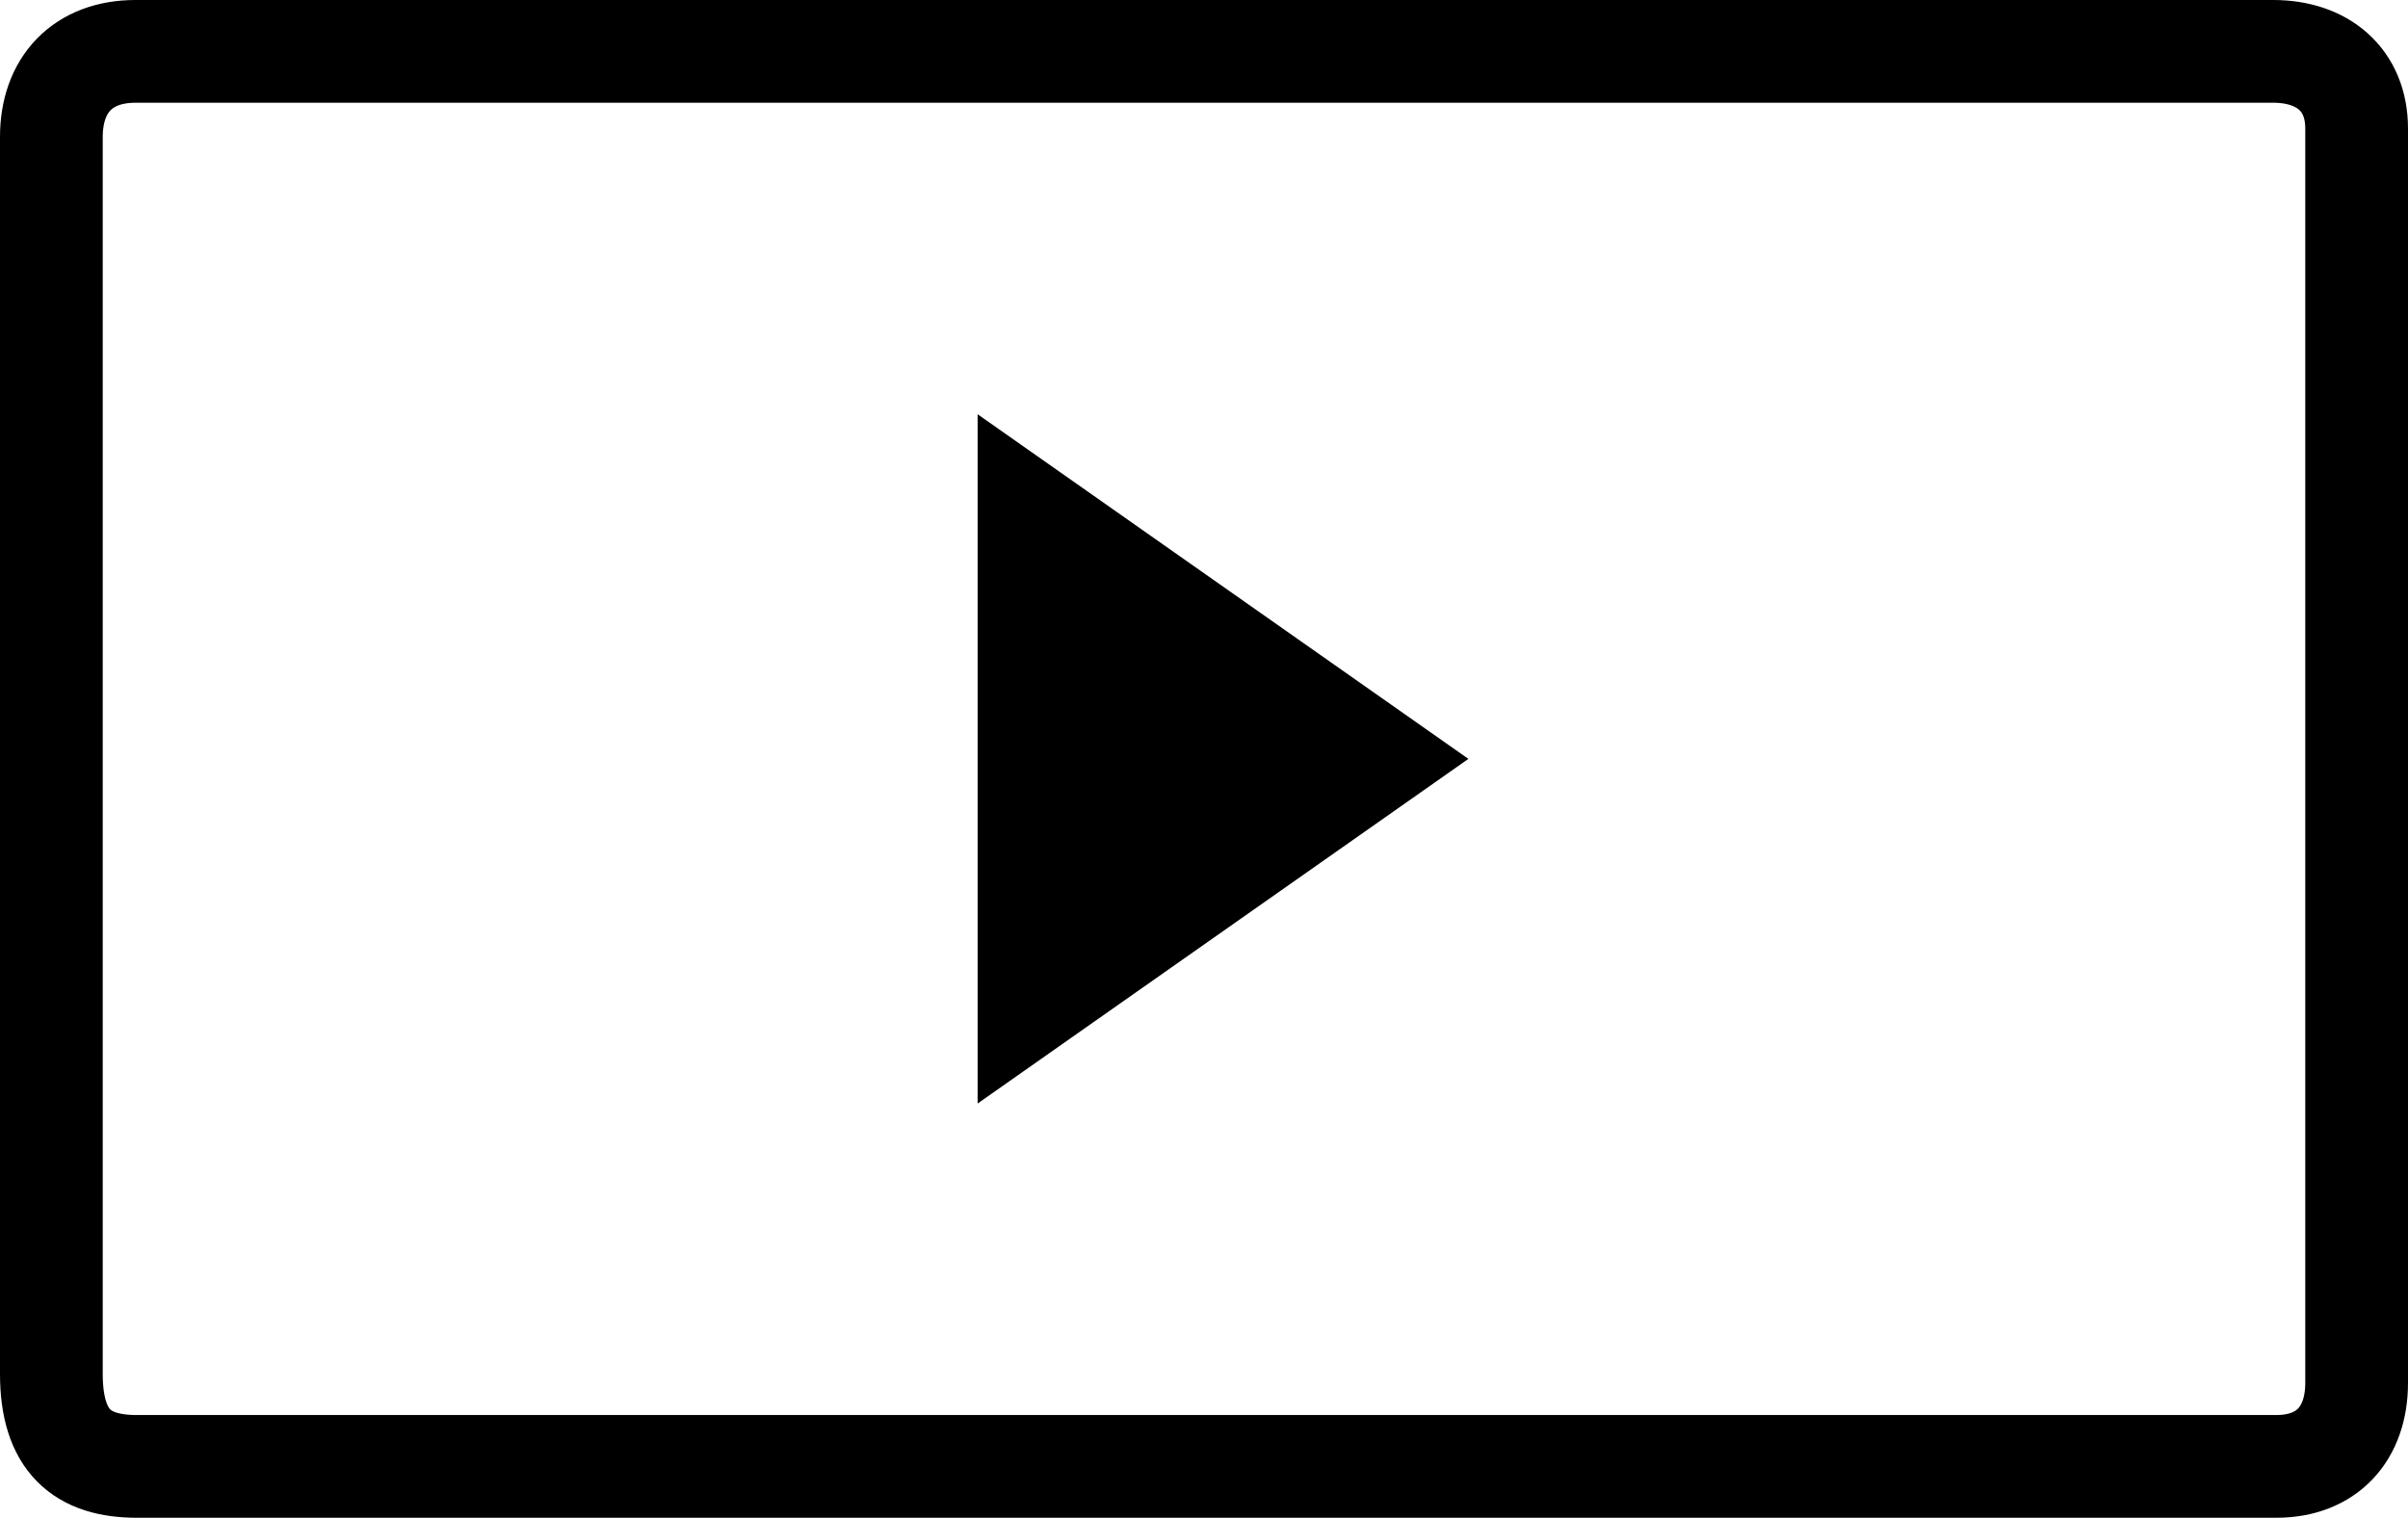
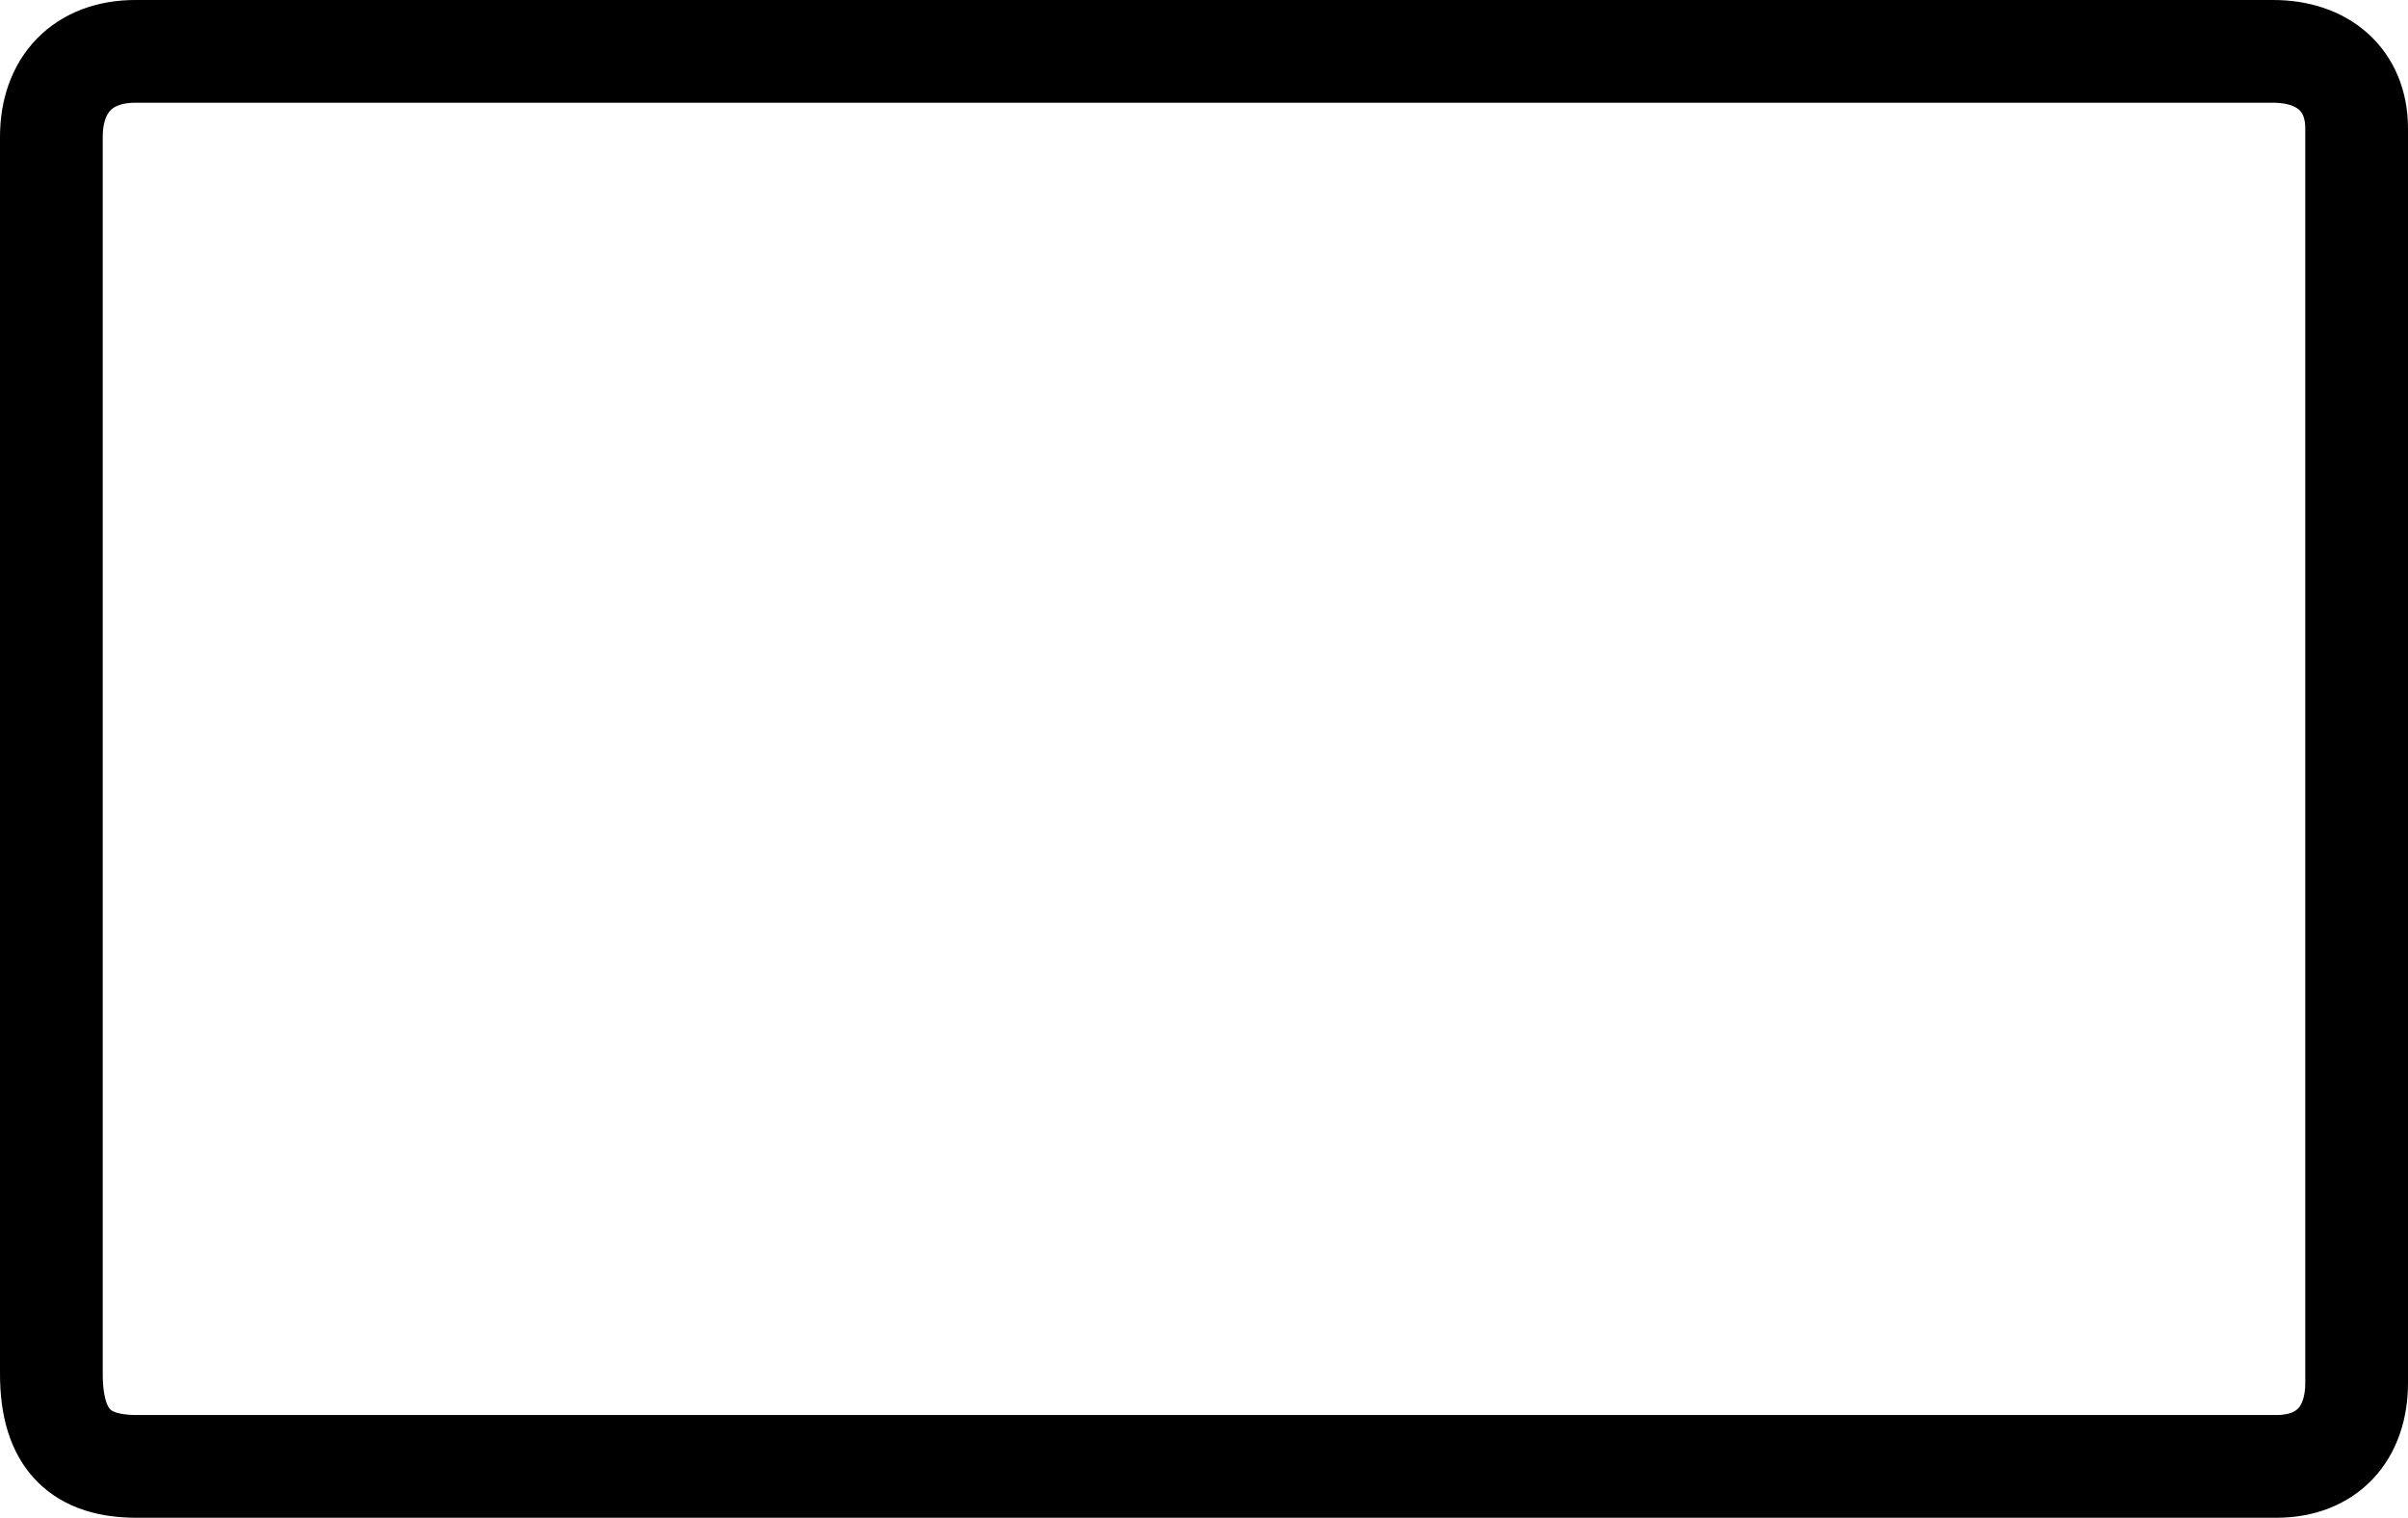
<svg xmlns="http://www.w3.org/2000/svg" version="1.1" width="117.195" height="73.868" viewBox="0,0,117.195,73.868">
  <g transform="translate(-181.402,-143.066)">
    <g stroke="#000000" stroke-width="5" stroke-miterlimit="10">
      <path d="M183.902,209.927c0,-11.063 0,-40.114 0,-60.19c0,-2.559 1.535,-4.171 4.094,-4.171c15.025,0 68.125,0 104.038,0c2.396,0 4.063,1.362 4.063,3.758c0,5.887 0,47.717 0,61.043c0,2.477 -1.439,4.067 -3.916,4.067c-10.097,0 -85.483,0 -104.121,0c-2.654,0 -4.158,-1.222 -4.158,-4.507z" fill="none" />
-       <path d="M231.483,168.038l17.034,11.962l-17.034,11.962z" fill="#000000" />
    </g>
  </g>
</svg>